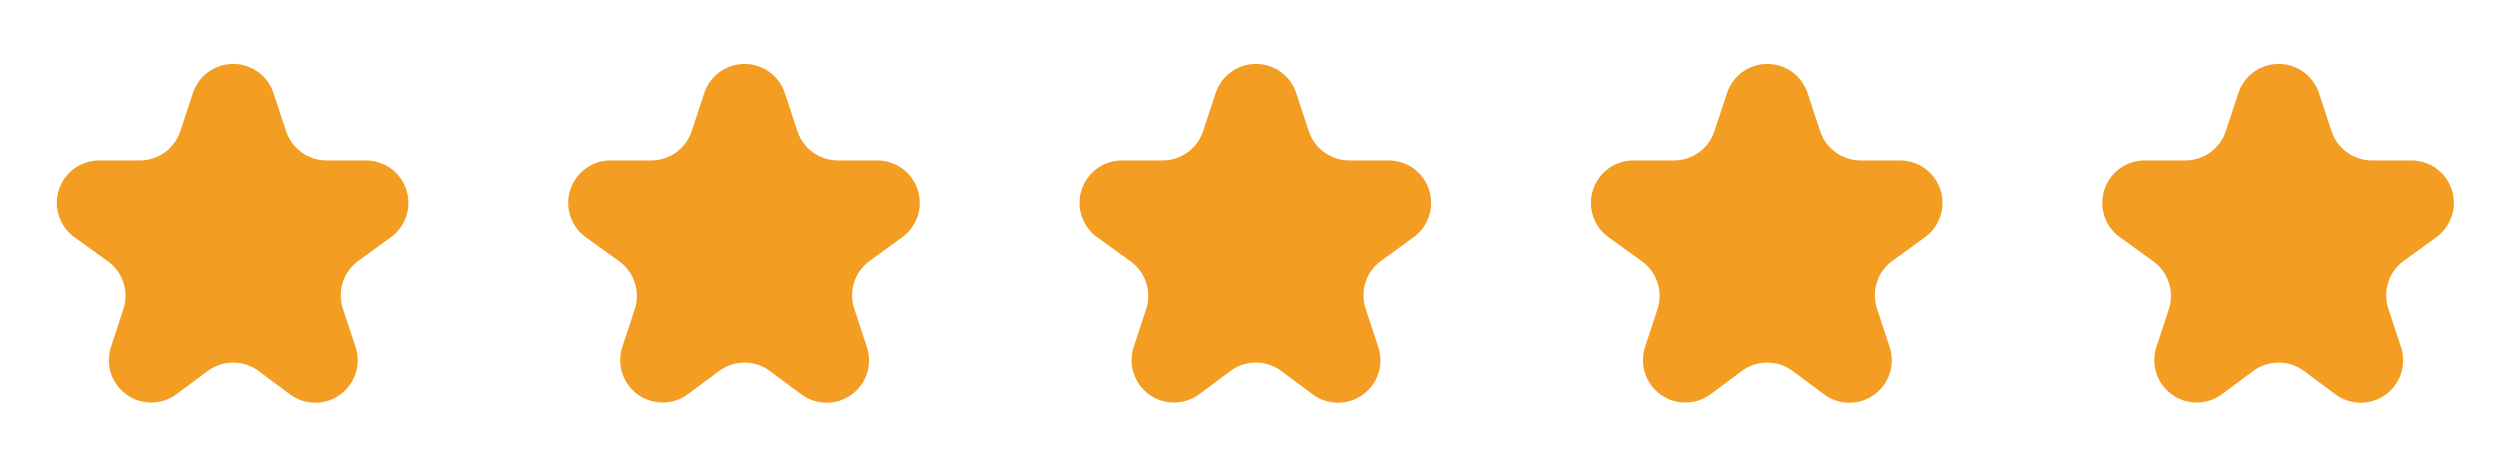
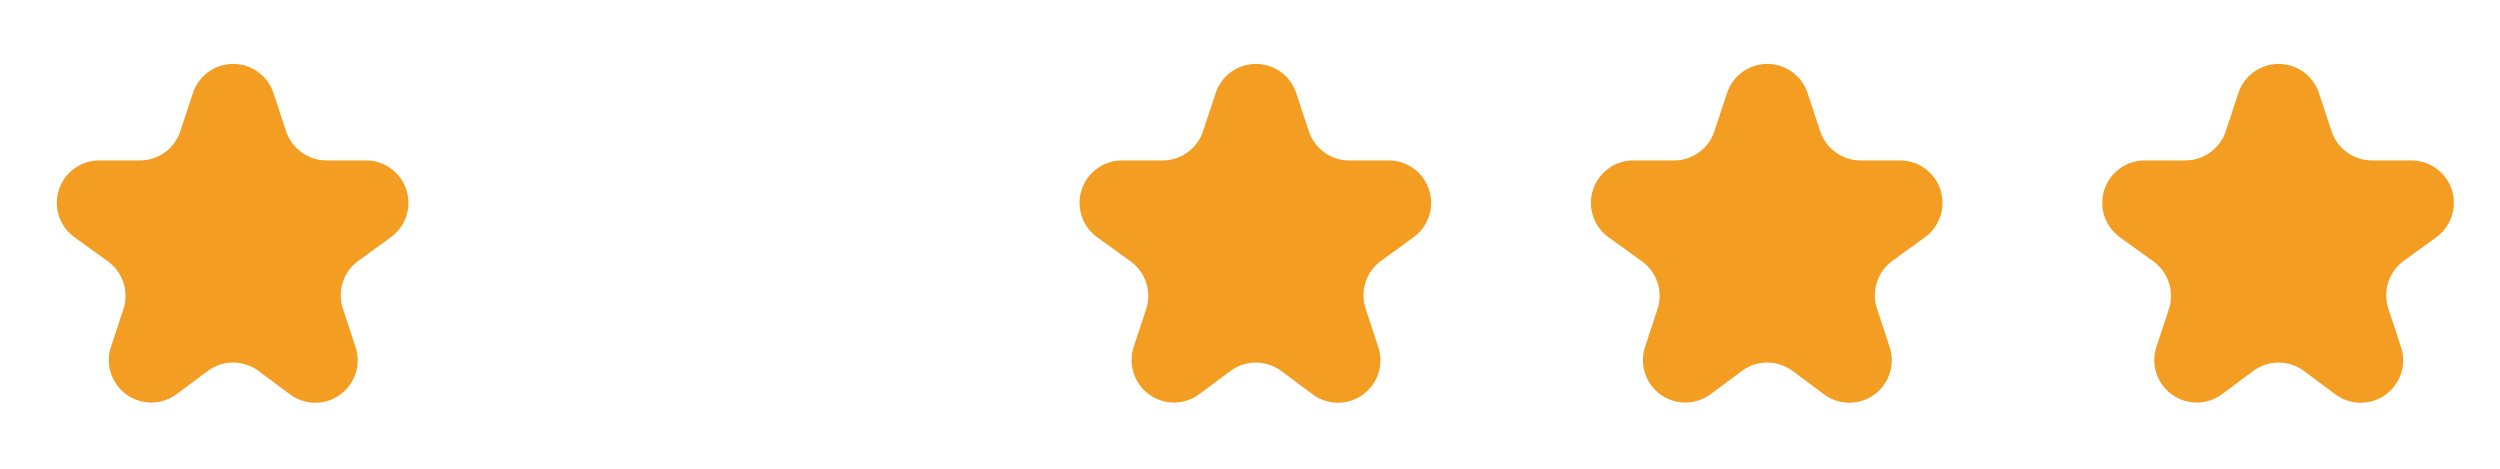
<svg xmlns="http://www.w3.org/2000/svg" width="176" height="33" viewBox="0 0 176 33" fill="none">
  <path d="M19.253 6.549L20.133 9.216C20.531 10.45 21.677 11.289 22.973 11.296H25.747C27.047 11.287 28.204 12.122 28.606 13.359C29.008 14.596 28.563 15.951 27.507 16.709L25.227 18.362C24.177 19.124 23.736 20.474 24.133 21.709L25.013 24.376C25.448 25.614 25.024 26.992 23.966 27.771C22.909 28.549 21.467 28.546 20.413 27.762L18.173 26.096C17.123 25.335 15.703 25.335 14.653 26.096L12.413 27.762C11.365 28.529 9.942 28.531 8.892 27.767C7.842 27.003 7.406 25.649 7.813 24.416L8.693 21.749C9.091 20.514 8.649 19.164 7.6 18.402L5.267 16.722C4.188 15.963 3.736 14.585 4.154 13.334C4.572 12.083 5.761 11.255 7.08 11.296H9.853C11.143 11.293 12.286 10.466 12.693 9.242L13.573 6.576C13.968 5.344 15.11 4.506 16.404 4.5C17.697 4.494 18.847 5.321 19.253 6.549Z" fill="#F49D23" />
-   <path d="M55.253 6.549L56.133 9.216C56.531 10.45 57.676 11.289 58.973 11.296H61.747C63.047 11.287 64.204 12.122 64.606 13.359C65.008 14.596 64.563 15.951 63.507 16.709L61.227 18.362C60.177 19.124 59.736 20.474 60.133 21.709L61.013 24.376C61.449 25.614 61.024 26.992 59.966 27.771C58.909 28.549 57.467 28.546 56.413 27.762L54.173 26.096C53.123 25.335 51.703 25.335 50.653 26.096L48.413 27.762C47.365 28.529 45.942 28.531 44.892 27.767C43.842 27.003 43.406 25.649 43.813 24.416L44.693 21.749C45.09 20.514 44.649 19.164 43.6 18.402L41.267 16.722C40.188 15.963 39.736 14.585 40.154 13.334C40.572 12.083 41.761 11.255 43.08 11.296H45.853C47.143 11.293 48.286 10.466 48.693 9.242L49.573 6.576C49.968 5.344 51.11 4.506 52.404 4.5C53.697 4.494 54.847 5.321 55.253 6.549Z" fill="#F49D23" />
  <path d="M91.253 6.549L92.133 9.216C92.531 10.45 93.677 11.289 94.973 11.296H97.747C99.047 11.287 100.204 12.122 100.606 13.359C101.008 14.596 100.563 15.951 99.507 16.709L97.227 18.362C96.177 19.124 95.736 20.474 96.133 21.709L97.013 24.376C97.448 25.614 97.024 26.992 95.966 27.771C94.909 28.549 93.467 28.546 92.413 27.762L90.173 26.096C89.123 25.335 87.703 25.335 86.653 26.096L84.413 27.762C83.365 28.529 81.942 28.531 80.892 27.767C79.842 27.003 79.406 25.649 79.813 24.416L80.693 21.749C81.091 20.514 80.649 19.164 79.6 18.402L77.267 16.722C76.188 15.963 75.736 14.585 76.154 13.334C76.572 12.083 77.761 11.255 79.08 11.296H81.853C83.143 11.293 84.286 10.466 84.693 9.242L85.573 6.576C85.968 5.344 87.11 4.506 88.404 4.5C89.697 4.494 90.847 5.321 91.253 6.549Z" fill="#F49D23" />
  <path d="M127.253 6.549L128.133 9.216C128.531 10.45 129.677 11.289 130.973 11.296H133.747C135.047 11.287 136.204 12.122 136.606 13.359C137.008 14.596 136.563 15.951 135.507 16.709L133.227 18.362C132.177 19.124 131.736 20.474 132.133 21.709L133.013 24.376C133.448 25.614 133.024 26.992 131.966 27.771C130.909 28.549 129.467 28.546 128.413 27.762L126.173 26.096C125.123 25.335 123.703 25.335 122.653 26.096L120.413 27.762C119.365 28.529 117.942 28.531 116.892 27.767C115.842 27.003 115.406 25.649 115.813 24.416L116.693 21.749C117.091 20.514 116.649 19.164 115.6 18.402L113.267 16.722C112.188 15.963 111.736 14.585 112.154 13.334C112.572 12.083 113.761 11.255 115.08 11.296H117.853C119.143 11.293 120.286 10.466 120.693 9.242L121.573 6.576C121.968 5.344 123.11 4.506 124.404 4.5C125.697 4.494 126.847 5.321 127.253 6.549Z" fill="#F49D23" />
  <path d="M163.253 6.549L164.133 9.216C164.531 10.45 165.677 11.289 166.973 11.296H169.747C171.047 11.287 172.204 12.122 172.606 13.359C173.008 14.596 172.563 15.951 171.507 16.709L169.227 18.362C168.177 19.124 167.736 20.474 168.133 21.709L169.013 24.376C169.448 25.614 169.024 26.992 167.966 27.771C166.909 28.549 165.467 28.546 164.413 27.762L162.173 26.096C161.123 25.335 159.703 25.335 158.653 26.096L156.413 27.762C155.365 28.529 153.942 28.531 152.892 27.767C151.842 27.003 151.406 25.649 151.813 24.416L152.693 21.749C153.091 20.514 152.649 19.164 151.6 18.402L149.267 16.722C148.188 15.963 147.736 14.585 148.154 13.334C148.572 12.083 149.761 11.255 151.08 11.296H153.853C155.143 11.293 156.286 10.466 156.693 9.242L157.573 6.576C157.968 5.344 159.11 4.506 160.404 4.5C161.697 4.494 162.847 5.321 163.253 6.549Z" fill="#F49D23" />
</svg>